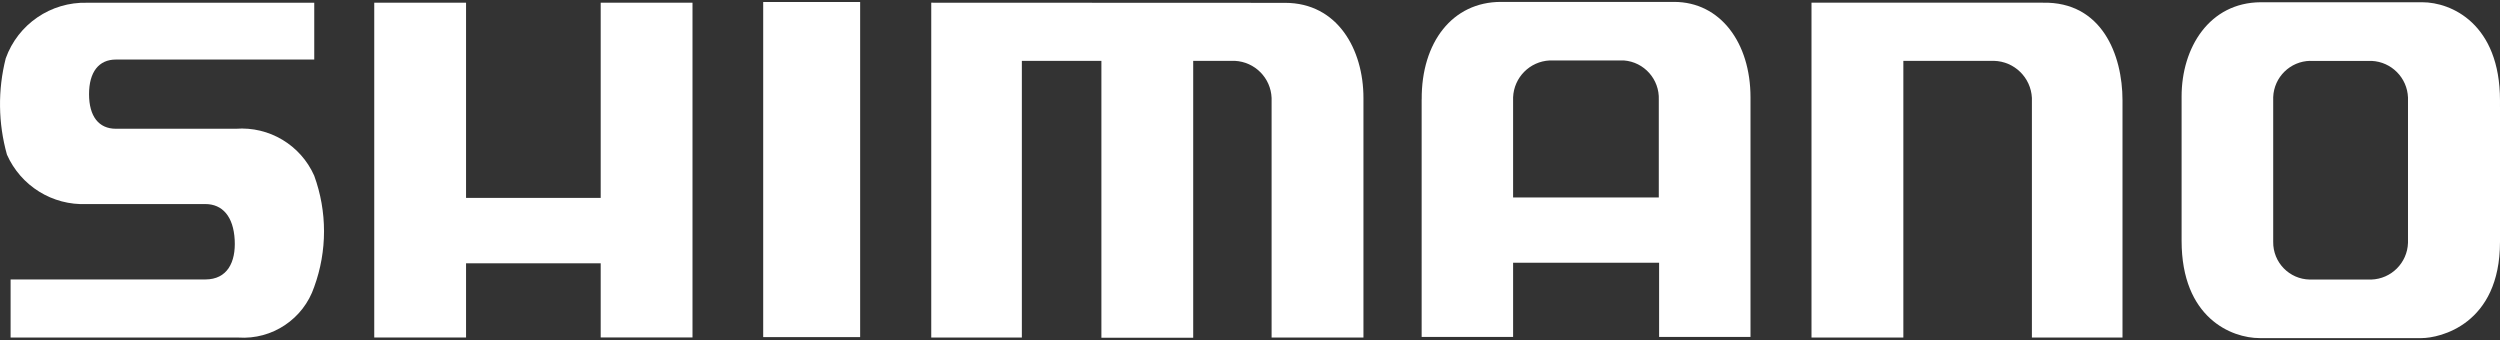
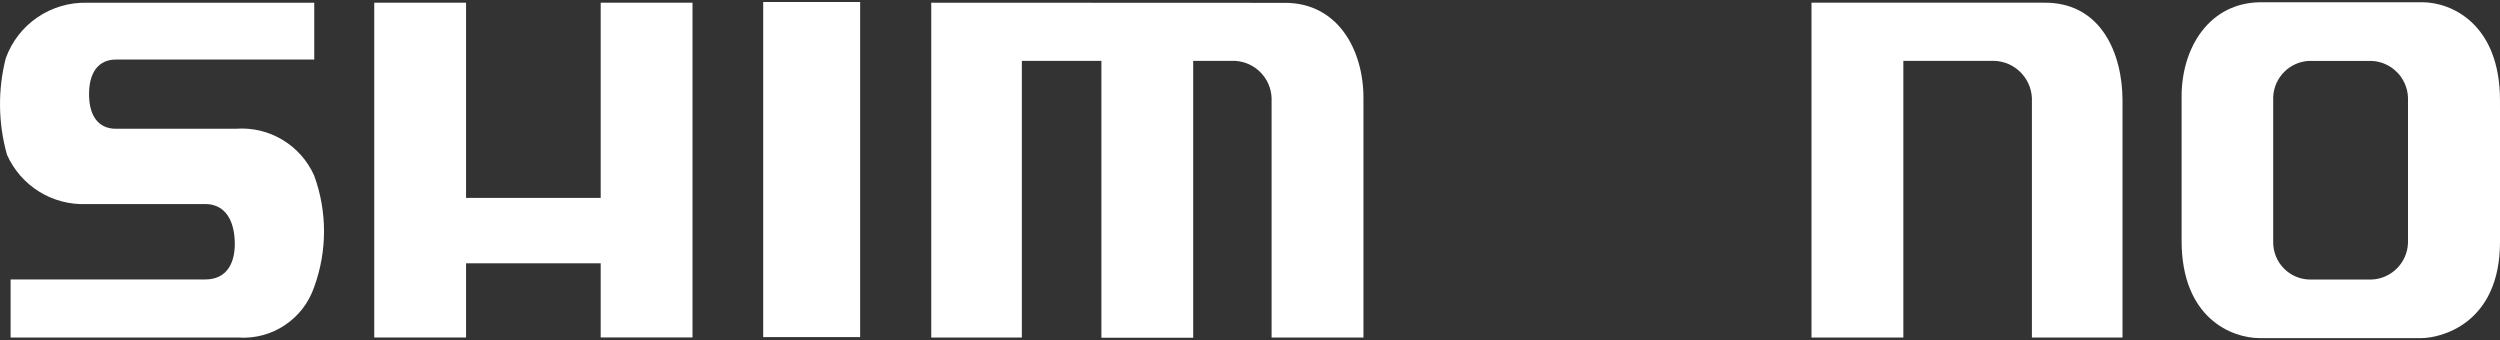
<svg xmlns="http://www.w3.org/2000/svg" viewBox="0 0 500 68" id="logo">
  <rect x="0" y="0" width="500" height="68" fill="#333333" stroke="none" />
  <defs>
    <style>
      .cls-1 {
        fill: #fff;
      }

      .cls-2 {
        fill: #0099dc;
      }

      .cls-3 {
        fill: #36434d;
      }
    </style>
  </defs>
  <g data-name="logo 100th" id="logo_100th">
    <g data-name="グループ 6" id="_グループ_6">
      <g data-name="グループ 4" id="_グループ_4">
        <g data-name="グループ 3" id="_グループ_3">
          <g data-name="グループ 2" id="_グループ_2">
-             <path d="m-15.55.45C-9.72.45,0,4.77,0,20.12v28.24C0,64.95-12.09,67.62-15.7,67.62h-32.36c-5.64,0-15.62-4.04-15.62-19.47v-28.86c0-9.79,5.57-18.78,15.82-18.84H-15.55Zm-22.41,11.72c-4,.07-7.25,3.26-7.4,7.26v28.93c-.06,4.11,3.22,7.49,7.33,7.55h12.29c4-.13,7.2-3.34,7.34-7.33v-29.07c-.15-3.96-3.31-7.14-7.26-7.33h-12.3Z" class="cls-2" data-name="パス 1" id="_パス_1" />
-           </g>
+             </g>
        </g>
      </g>
    </g>
  </g>
  <g data-name="logo 100th" id="logo_100th-2">
    <g data-name="グループ 6" id="_グループ_6-2">
      <g data-name="グループ 4" id="_グループ_4-2">
        <g data-name="グループ 3" id="_グループ_3-2">
          <g data-name="グループ 2" id="_グループ_2-2">
            <path d="m484.45.45c5.84,0,15.55,4.32,15.55,19.67v28.24c0,16.6-12.09,19.26-15.7,19.26h-32.36c-5.64,0-15.62-4.04-15.62-19.47v-28.86c0-9.79,5.57-18.78,15.82-18.84h32.31Zm-22.41,11.72c-4,.07-7.25,3.26-7.4,7.26v28.93c-.06,4.11,3.22,7.49,7.33,7.55h12.29c4-.13,7.2-3.34,7.34-7.33v-29.07c-.15-3.96-3.31-7.14-7.26-7.33h-12.3Z" class="cls-1" data-name="パス 1" id="_パス_1-2" />
-             <path d="m284.34,19.87c-.07-11.42,6.16-19.49,15.85-19.49h34.62c9.28,0,15.29,8.21,15.29,19.07v47.93h-18.28v-14.83h-29.2v14.83h-18.29V19.87Zm18.29,19.62h29.13v-19.55c.16-4.07-2.92-7.54-6.98-7.85h-14.84c-3.98.19-7.16,3.39-7.32,7.38v20.03Z" class="cls-1" data-name="パス 2" id="_パス_2" />
            <path d="m362.3,67.51h18.37V12.17h18.12c4.08.1,7.39,3.34,7.59,7.41v47.93h18.12V20.06c0-9.14-4.16-19.76-15.92-19.52h-46.28v66.97Z" class="cls-1" data-name="パス 3" id="_パス_3" />
            <path d="m186.25.55v66.96h18.12V12.17h15.91v55.37h18.36V12.17h8.33c4,.2,7.19,3.41,7.35,7.41v47.93h18.37V19.58c0-9.64-5.14-19.01-15.68-19.01l-70.76-.03Z" class="cls-1" data-name="パス 4" id="_パス_4" />
            <g data-name="グループ 1" id="_グループ_1">
              <rect height="67.02" width="19.39" y=".4" x="152.64" class="cls-1" data-name="長方形 1" id="_長方形_1" />
            </g>
            <path d="m74.85.54v66.96h18.36v-14.84h26.93v14.83h18.36V.54h-18.36v39.04h-26.93V.54h-18.36Z" class="cls-1" data-name="パス 5" id="_パス_5" />
            <path d="m62.85.55H17.42C10.17.35,3.6,4.83,1.15,11.66c-1.61,6.33-1.52,12.98.24,19.27,2.78,6.26,9.1,10.18,15.94,9.88h23.73c3.43,0,5.63,2.48,5.88,7.17.24,4.45-1.47,7.91-5.88,7.91H2.12v11.62h45.54c6.77.46,13.01-3.7,15.18-10.13,2.62-7.18,2.62-15.06,0-22.25-2.72-6.12-8.99-9.88-15.67-9.38h-23.99c-3.43,0-5.37-2.48-5.37-6.92s1.96-6.92,5.37-6.92h39.67V.55Z" class="cls-1" data-name="パス 6" id="_パス_6" />
          </g>
        </g>
      </g>
    </g>
  </g>
  <g data-name="logo 100th" id="logo_100th-3">
    <g data-name="グループ 6" id="_グループ_6-3">
      <g data-name="グループ 4" id="_グループ_4-3">
        <g data-name="グループ 3" id="_グループ_3-3">
          <g data-name="グループ 2" id="_グループ_2-3">
            <path d="m562.85.55h-45.43c-7.26-.2-13.82,4.28-16.28,11.12-1.61,6.33-1.52,12.98.24,19.27,2.78,6.26,9.1,10.18,15.94,9.88h23.73c3.43,0,5.63,2.48,5.88,7.17.24,4.45-1.47,7.91-5.88,7.91h-38.93v11.62h45.54c6.77.46,13.01-3.7,15.18-10.13,2.62-7.18,2.62-15.06,0-22.25-2.72-6.12-8.99-9.88-15.67-9.38h-23.99c-3.43,0-5.37-2.48-5.37-6.92s1.96-6.92,5.37-6.92h39.67V.55Z" class="cls-3" data-name="パス 6" id="_パス_6-2" />
          </g>
        </g>
      </g>
    </g>
  </g>
</svg>